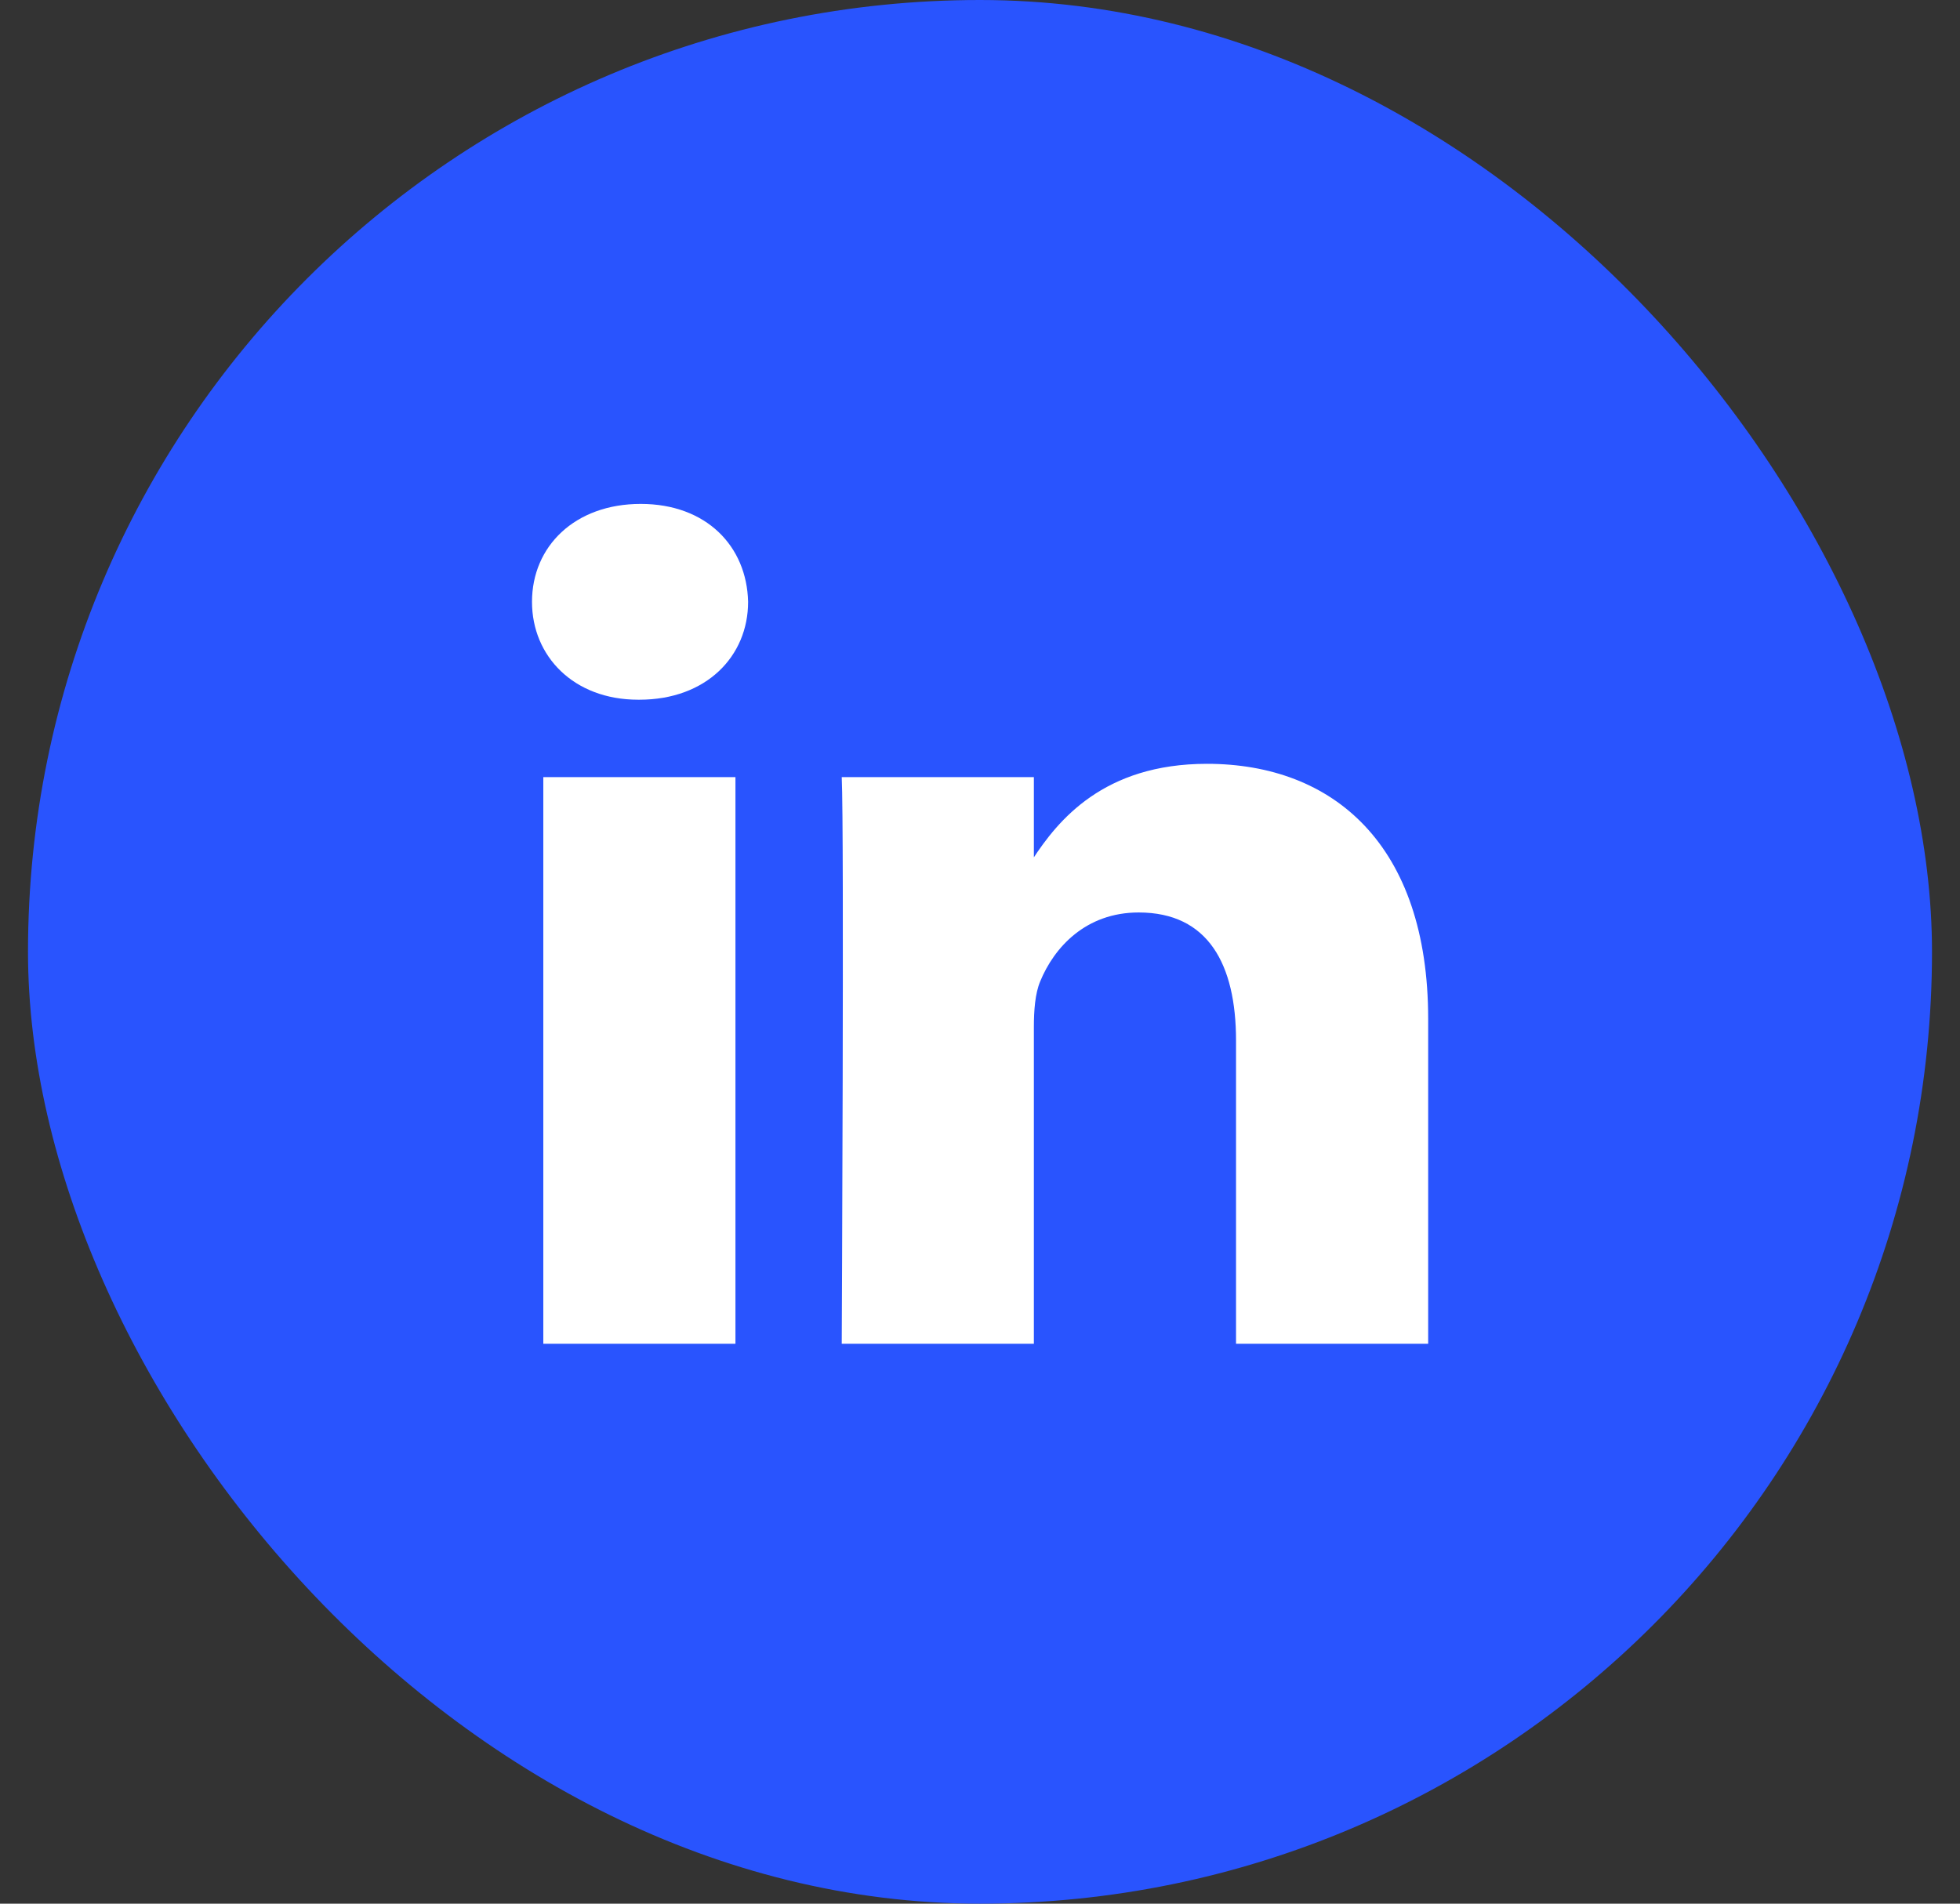
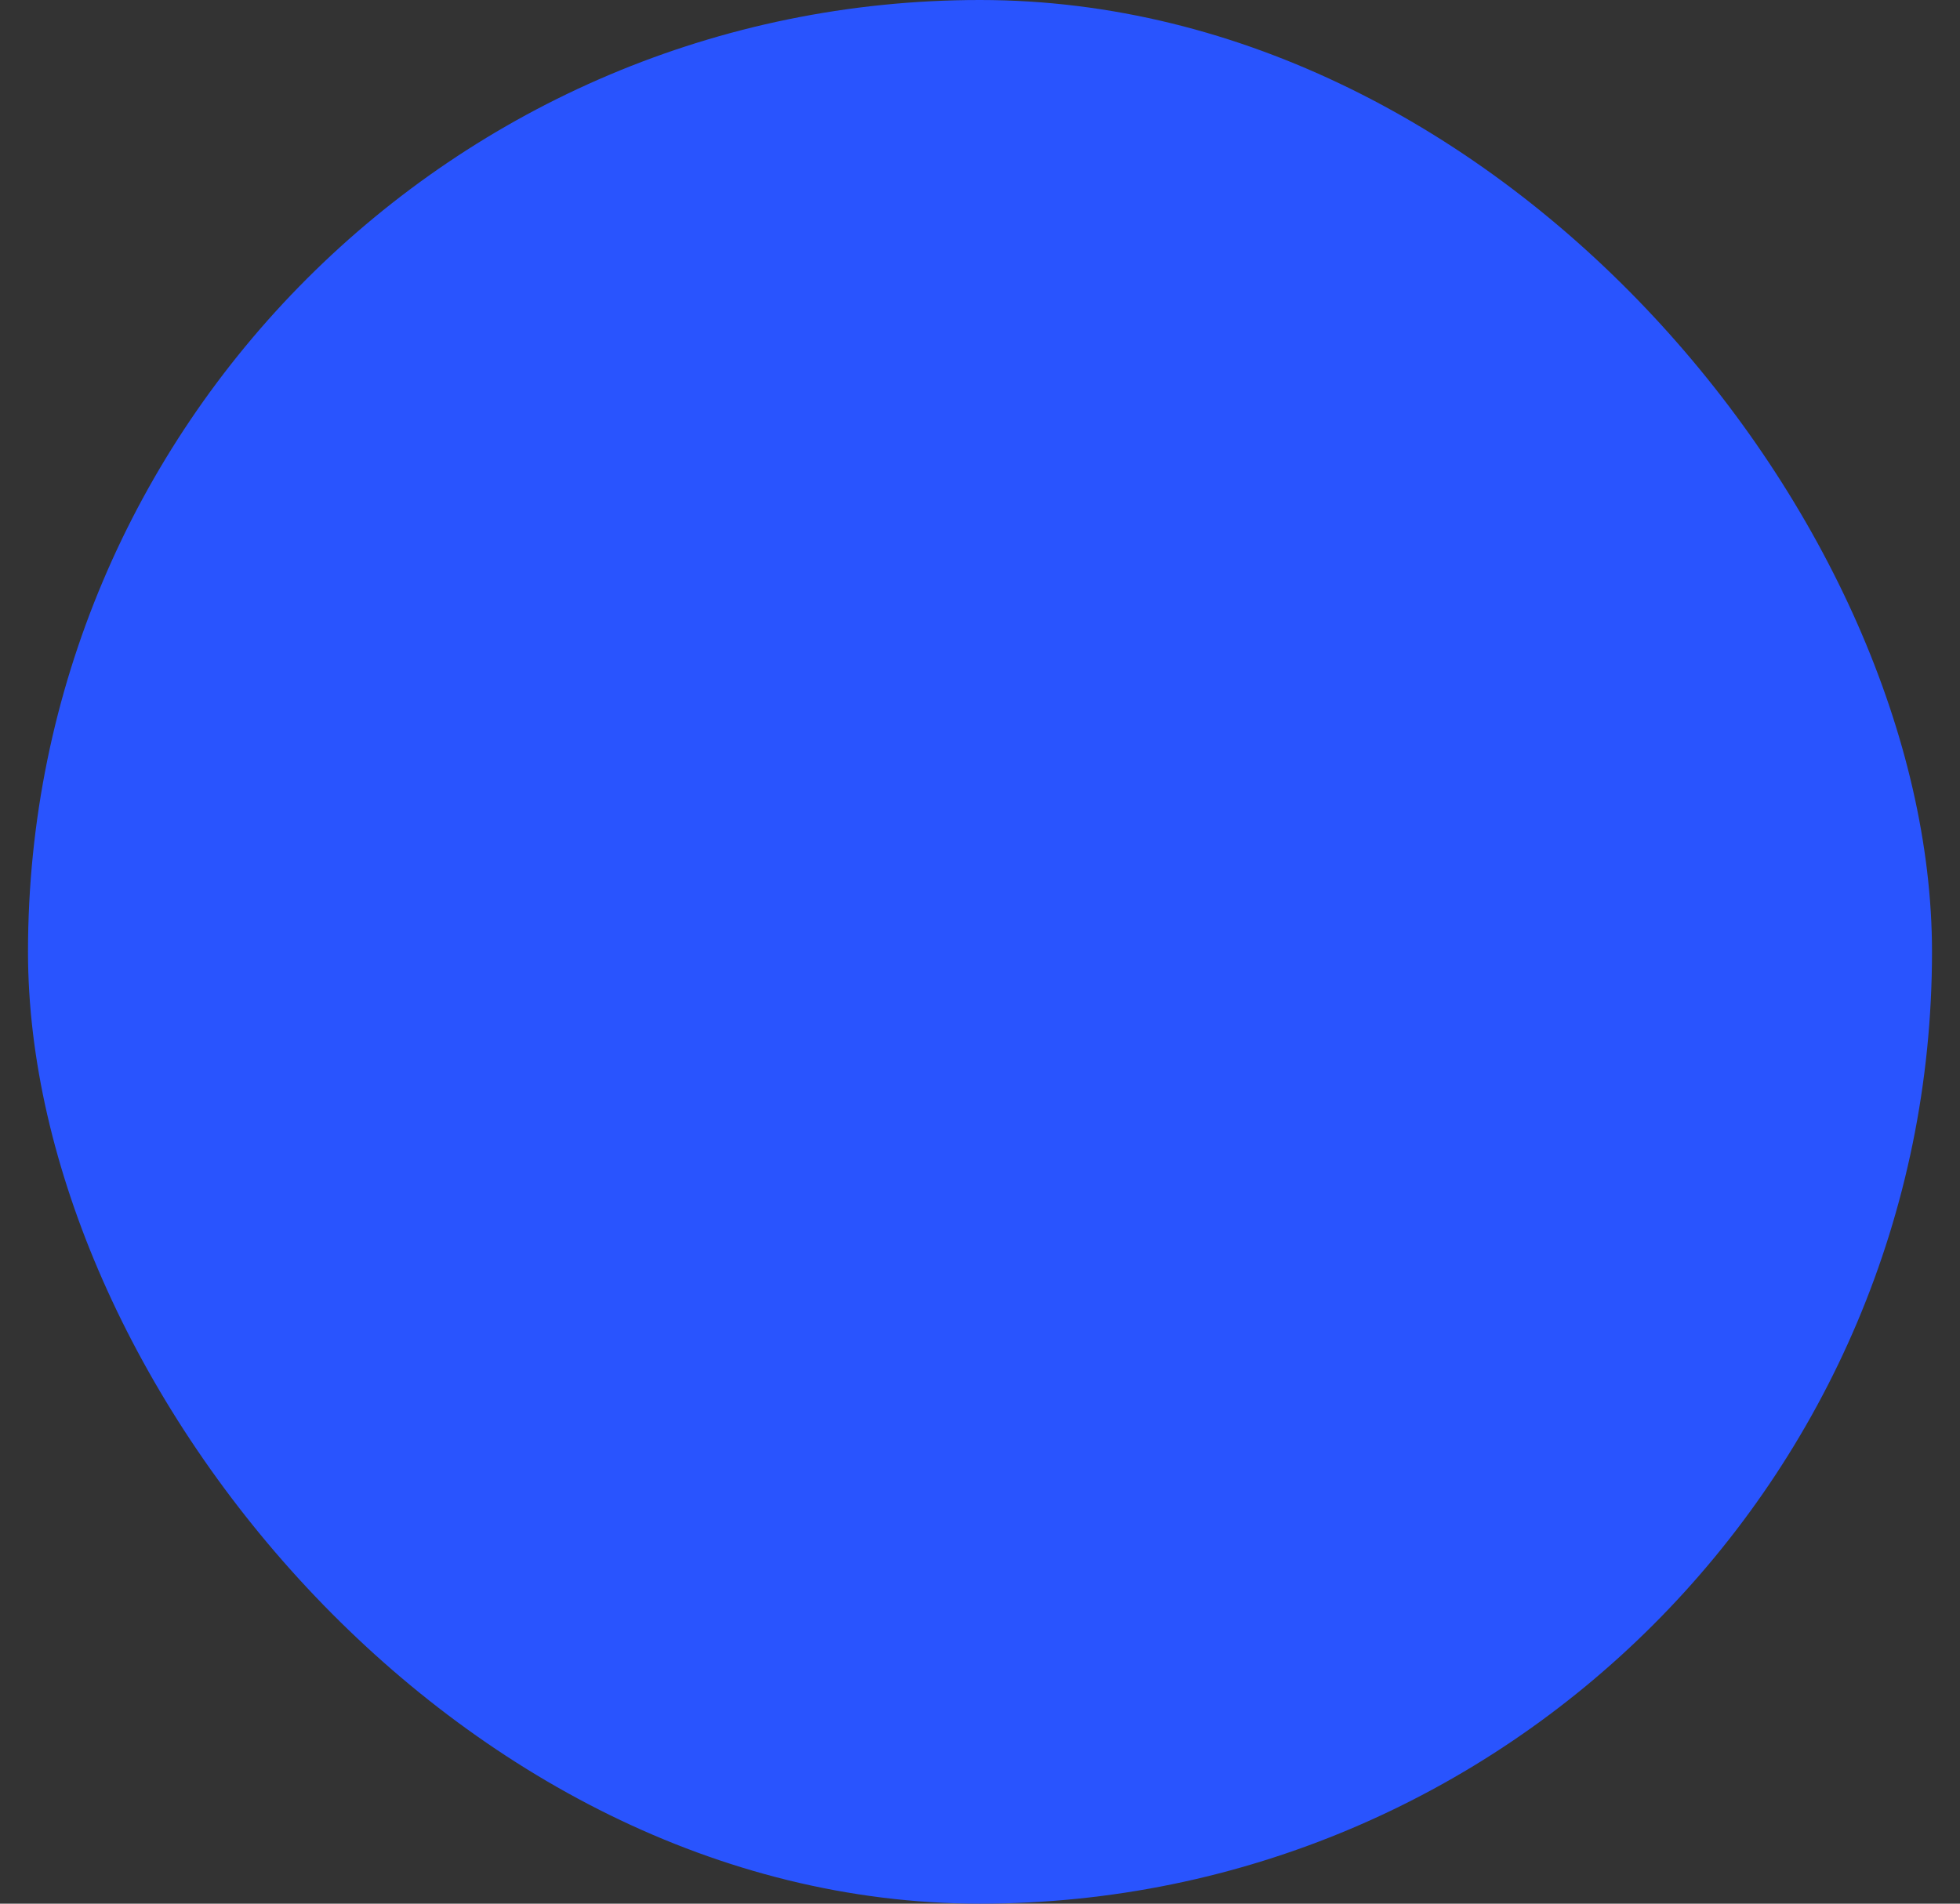
<svg xmlns="http://www.w3.org/2000/svg" width="35" height="34" viewBox="0 0 35 34" fill="none">
  <rect x="0" y="0" width="35" height="34" fill="#333333" stroke="none" />
  <rect x="0.5" y="0" width="34" height="34" rx="17" fill="#2954FE" />
  <g clip-path="url(#clip0_143_781)">
-     <path d="M13.133 24V13.88H9.702V24H13.133ZM11.418 12.497C12.614 12.497 13.359 11.72 13.359 10.749C13.336 9.756 12.614 9 11.441 9C10.267 9 9.5 9.756 9.5 10.749C9.5 11.72 10.244 12.497 11.396 12.497H11.418H11.418ZM15.031 24H18.462V18.349C18.462 18.046 18.484 17.744 18.575 17.528C18.823 16.923 19.387 16.297 20.334 16.297C21.576 16.297 22.072 17.225 22.072 18.586V24H25.503V18.197C25.503 15.089 23.81 13.642 21.553 13.642C19.703 13.642 18.89 14.656 18.439 15.347H18.462V13.88H15.031C15.076 14.829 15.031 24 15.031 24L15.031 24Z" fill="white" />
-   </g>
+     </g>
  <defs>
    <clipPath id="clip0_143_781">
      <rect width="16" height="15" fill="white" transform="translate(9.5 9)" />
    </clipPath>
  </defs>
</svg>